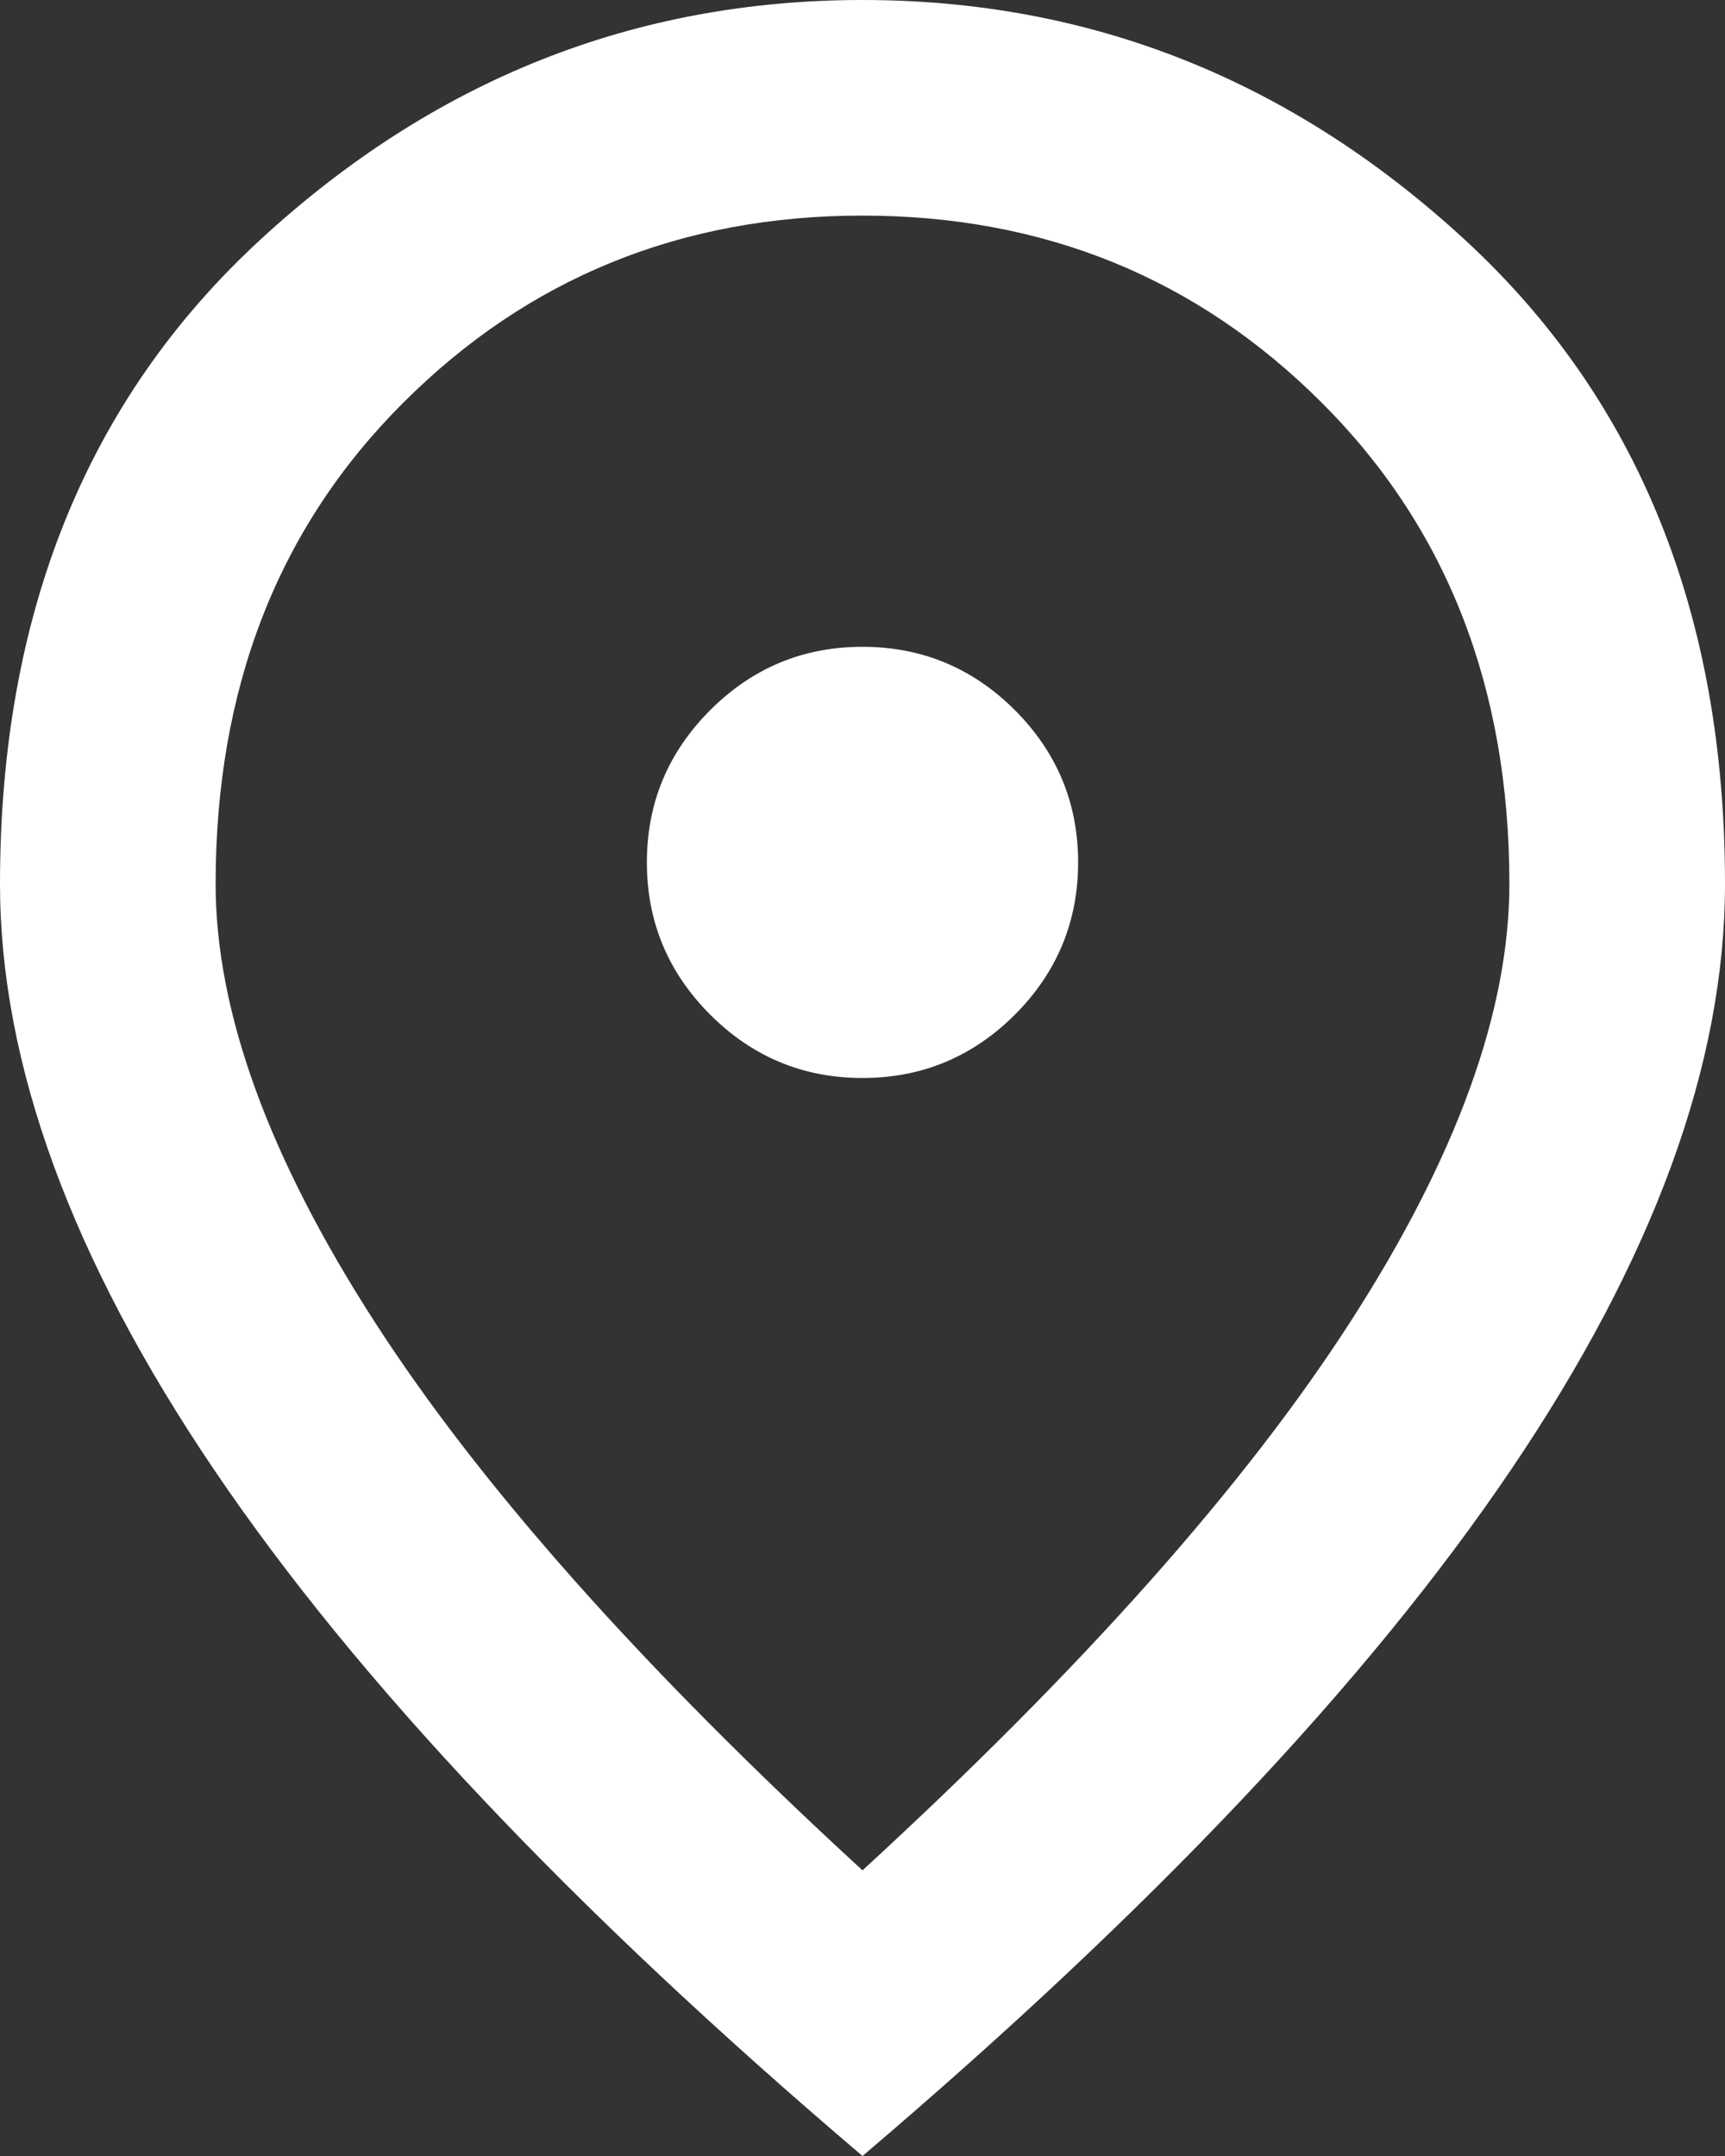
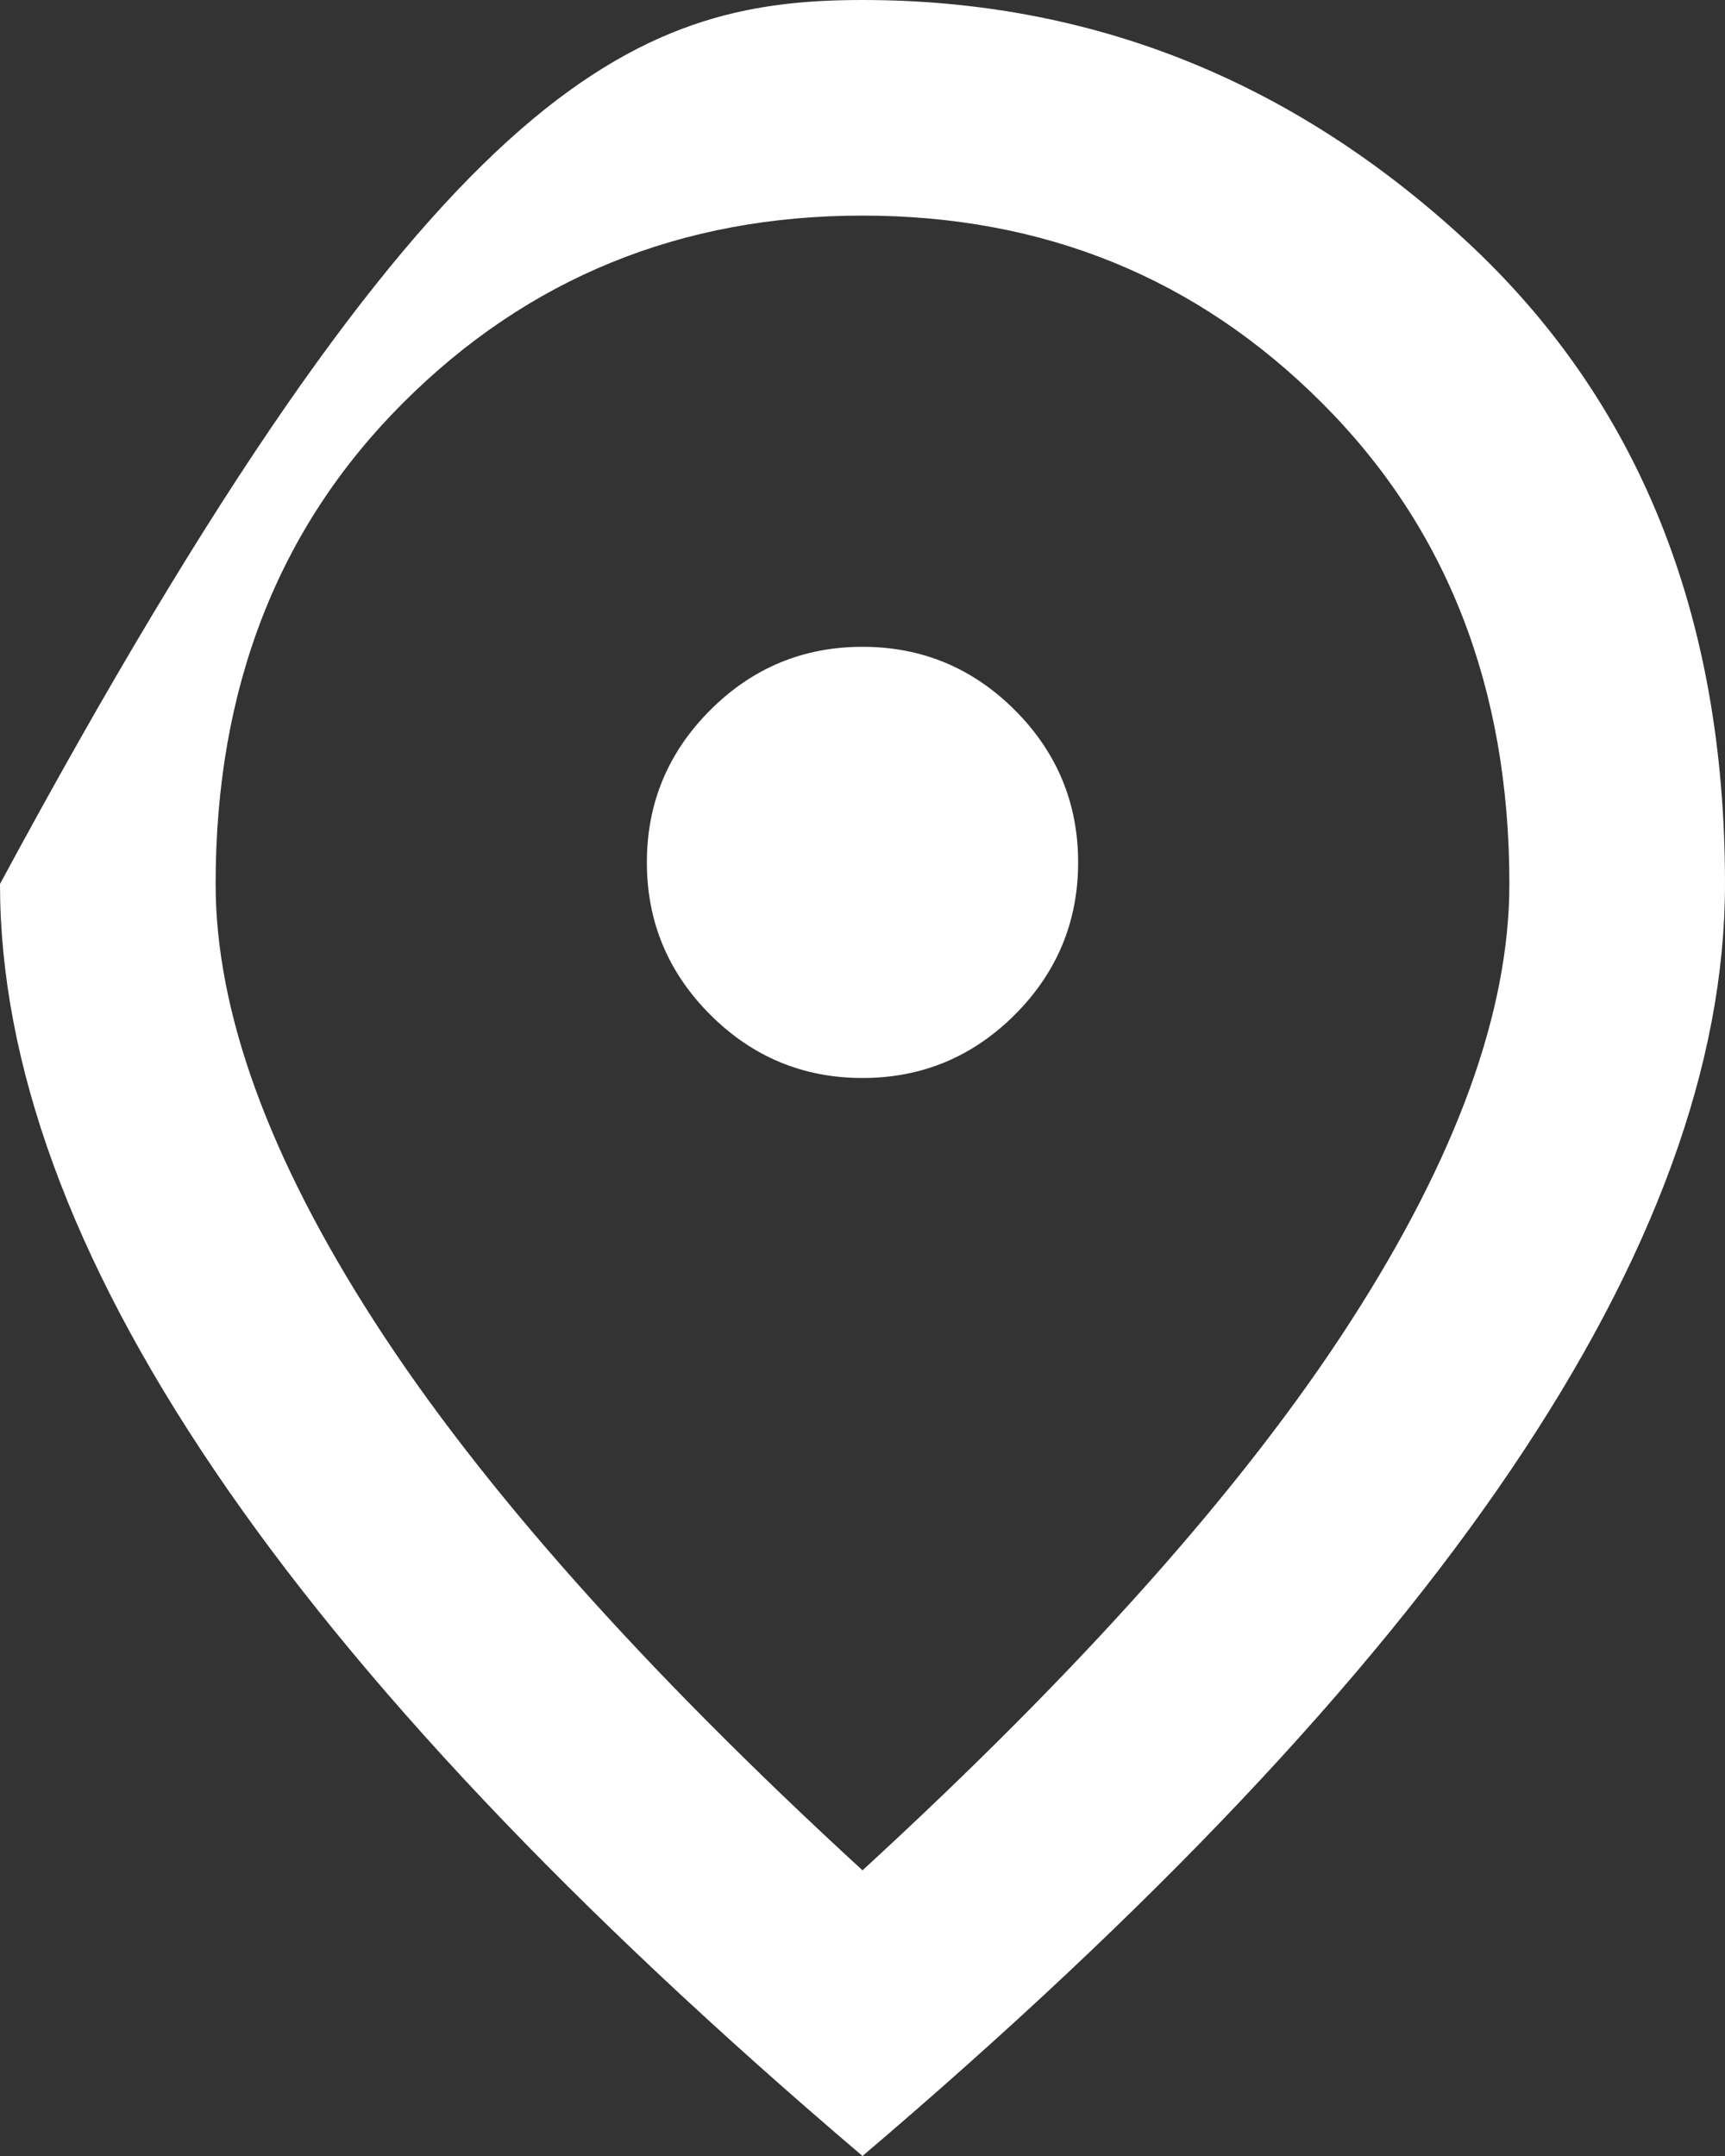
<svg xmlns="http://www.w3.org/2000/svg" width="100%" height="100%" viewBox="0 0 16 20" version="1.1" xml:space="preserve" style="fill-rule:evenodd;clip-rule:evenodd;stroke-linejoin:round;stroke-miterlimit:2;">
  <rect x="0" y="0" width="16" height="20" fill="#333333" stroke="none" />
  <g transform="matrix(1,0,0,1,-609.137,-645.924)">
    <g transform="matrix(1,0,0,1,605.137,643.924)">
-       <path d="M12,12C12.55,12 13.021,11.804 13.413,11.413C13.804,11.021 14,10.55 14,10C14,9.45 13.804,8.979 13.413,8.587C13.021,8.196 12.55,8 12,8C11.45,8 10.979,8.196 10.588,8.587C10.196,8.979 10,9.45 10,10C10,10.55 10.196,11.021 10.588,11.413C10.979,11.804 11.45,12 12,12ZM12,19.35C14.033,17.483 15.542,15.788 16.525,14.262C17.508,12.737 18,11.383 18,10.2C18,8.383 17.421,6.896 16.262,5.738C15.104,4.579 13.683,4 12,4C10.317,4 8.896,4.579 7.738,5.738C6.579,6.896 6,8.383 6,10.2C6,11.383 6.492,12.737 7.475,14.262C8.458,15.788 9.967,17.483 12,19.35ZM12,22C9.317,19.717 7.313,17.596 5.988,15.637C4.663,13.679 4,11.867 4,10.2C4,7.7 4.804,5.708 6.413,4.225C8.021,2.742 9.883,2 12,2C14.117,2 15.979,2.742 17.588,4.225C19.196,5.708 20,7.7 20,10.2C20,11.867 19.338,13.679 18.013,15.637C16.688,17.596 14.683,19.717 12,22Z" style="fill:white;fill-rule:nonzero;" />
+       <path d="M12,12C12.55,12 13.021,11.804 13.413,11.413C13.804,11.021 14,10.55 14,10C14,9.45 13.804,8.979 13.413,8.587C13.021,8.196 12.55,8 12,8C11.45,8 10.979,8.196 10.588,8.587C10.196,8.979 10,9.45 10,10C10,10.55 10.196,11.021 10.588,11.413C10.979,11.804 11.45,12 12,12ZM12,19.35C14.033,17.483 15.542,15.788 16.525,14.262C17.508,12.737 18,11.383 18,10.2C18,8.383 17.421,6.896 16.262,5.738C15.104,4.579 13.683,4 12,4C10.317,4 8.896,4.579 7.738,5.738C6.579,6.896 6,8.383 6,10.2C6,11.383 6.492,12.737 7.475,14.262C8.458,15.788 9.967,17.483 12,19.35ZM12,22C9.317,19.717 7.313,17.596 5.988,15.637C4.663,13.679 4,11.867 4,10.2C8.021,2.742 9.883,2 12,2C14.117,2 15.979,2.742 17.588,4.225C19.196,5.708 20,7.7 20,10.2C20,11.867 19.338,13.679 18.013,15.637C16.688,17.596 14.683,19.717 12,22Z" style="fill:white;fill-rule:nonzero;" />
    </g>
  </g>
</svg>